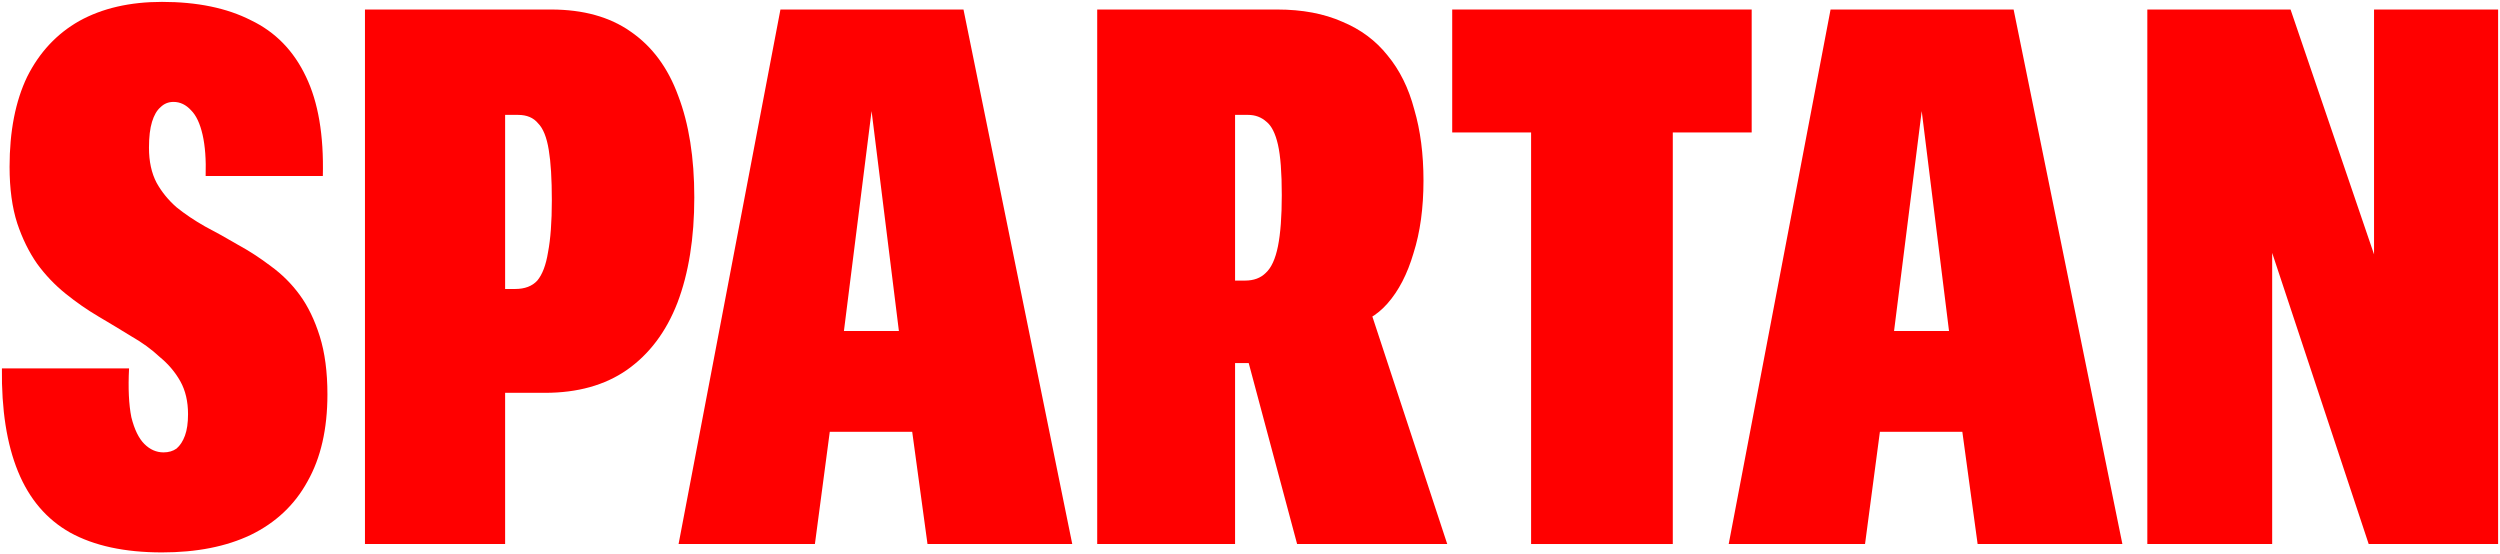
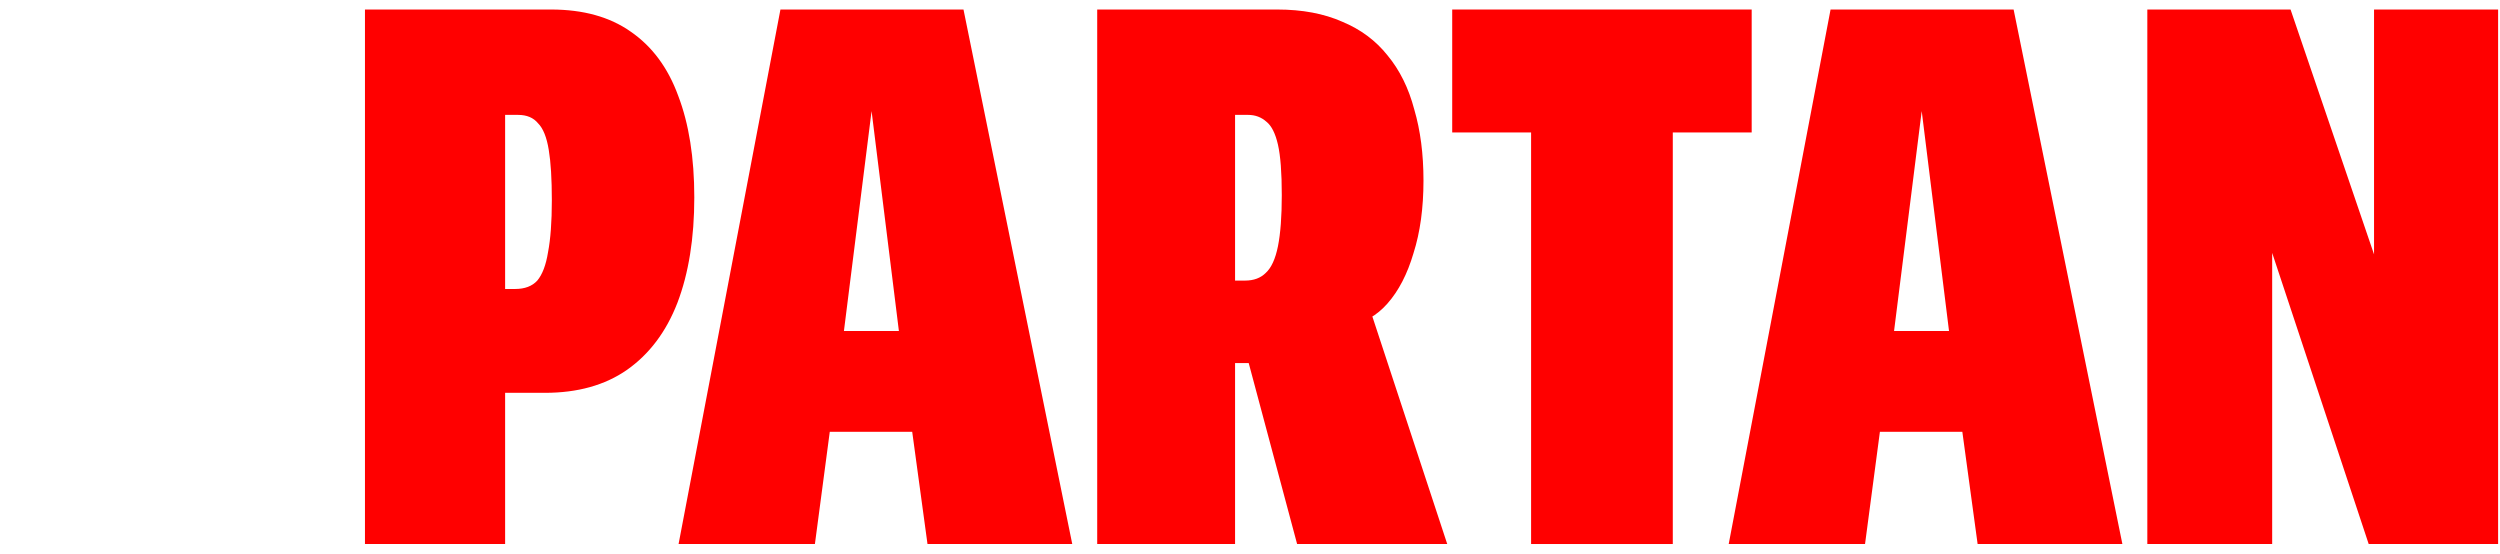
<svg xmlns="http://www.w3.org/2000/svg" width="1326" height="294" viewBox="0 0 1326 294" fill="none">
  <g filter="url(#filter0_g_151_2845)">
    <path d="M1138.94 288.545V5.05H1214.91L1270.97 169.477L1259.19 176.362V5.05H1325V288.545H1256.35L1193.38 98.603L1205.16 88.884V288.545H1138.94Z" fill="#FF0000" />
    <path d="M812.095 288.545V70.254H770.253V5.05H929.09V70.254H887.248V288.545H812.095Z" fill="#FF0000" />
    <path d="M581.958 288.545V5.05H677.423C690.694 5.05 702.204 7.21 711.953 11.53C721.703 15.58 729.692 21.52 735.921 29.35C742.421 37.179 747.16 46.764 750.139 58.104C753.389 69.174 755.014 81.729 755.014 95.769C755.014 110.348 753.254 123.173 749.733 134.243C746.483 145.313 741.879 154.222 735.921 160.972C730.234 167.452 723.328 171.367 715.203 172.717L704.235 189.727C699.631 190.537 694.892 191.212 690.017 191.752C685.413 192.292 680.673 192.562 675.799 192.562H646.956V148.823H660.362C664.966 148.823 668.622 147.473 671.33 144.773C674.309 142.073 676.476 137.348 677.83 130.598C679.184 123.848 679.861 114.803 679.861 103.463C679.861 91.584 679.184 82.674 677.83 76.734C676.476 70.794 674.444 66.744 671.736 64.584C669.028 62.154 665.778 60.939 661.987 60.939H636.394L655.08 41.499V288.545H581.958ZM687.986 288.545L658.737 179.197L725.359 160.162L767.608 288.545H687.986Z" fill="#FF0000" />
-     <path d="M85.921 293C66.151 293 49.901 289.49 37.173 282.47C24.715 275.45 15.507 264.65 9.549 250.071C3.59 235.491 0.747 217.266 1.018 195.397H68.453C67.911 205.926 68.317 214.566 69.671 221.316C71.296 227.796 73.598 232.521 76.577 235.491C79.556 238.461 82.942 239.946 86.733 239.946C89.442 239.946 91.743 239.271 93.639 237.921C95.535 236.301 97.025 234.006 98.108 231.036C99.191 228.066 99.733 224.286 99.733 219.696C99.733 212.946 98.379 207.141 95.67 202.282C92.962 197.422 89.306 193.102 84.702 189.322C80.369 185.272 75.359 181.627 69.671 178.387C63.984 174.877 58.161 171.367 52.203 167.857C46.245 164.347 40.422 160.297 34.735 155.707C29.048 151.117 24.038 145.853 19.704 139.913C15.371 133.703 11.851 126.548 9.142 118.448C6.434 110.078 5.08 100.088 5.08 88.478C5.08 69.579 8.194 53.649 14.423 40.689C20.923 27.73 30.131 17.875 42.047 11.125C54.234 4.375 68.859 1 85.921 1C104.608 1 120.315 4.24 133.044 10.72C146.044 16.93 155.793 26.919 162.293 40.689C168.793 54.189 171.772 71.739 171.23 93.338H109.076C109.347 84.699 108.805 77.409 107.451 71.469C106.097 65.529 104.066 61.209 101.358 58.509C98.649 55.539 95.535 54.054 92.014 54.054C89.306 54.054 87.004 54.999 85.108 56.889C83.213 58.509 81.723 61.074 80.64 64.584C79.556 68.094 79.015 72.684 79.015 78.354C79.015 85.644 80.369 91.853 83.077 96.983C85.785 101.843 89.306 106.163 93.639 109.943C97.972 113.453 102.983 116.828 108.67 120.068C114.357 123.038 120.18 126.278 126.138 129.788C132.096 133.028 137.919 136.808 143.606 141.128C149.564 145.448 154.71 150.577 159.043 156.517C163.376 162.457 166.897 169.747 169.605 178.387C172.313 187.027 173.667 197.287 173.667 209.166C173.667 227.526 170.147 242.916 163.105 255.336C156.335 267.755 146.314 277.205 133.044 283.685C120.044 289.895 104.337 293 85.921 293Z" fill="#FF0000" />
    <path d="M292.29 5.05C309.351 5.05 323.434 8.966 334.538 16.795C345.912 24.625 354.308 35.965 359.724 50.815C365.411 65.665 368.255 83.619 368.255 104.678C368.255 126.278 365.276 144.908 359.318 160.568C353.36 175.957 344.423 187.838 332.506 196.208C320.861 204.307 306.372 208.357 289.04 208.357H267.916V288.545H193.575V5.05H292.29ZM267.916 153.278H273.197C278.342 153.278 282.269 151.793 284.977 148.823C287.685 145.583 289.581 140.588 290.665 133.838C292.019 126.819 292.696 117.638 292.696 106.298C292.696 94.959 292.154 86.049 291.071 79.569C289.987 72.819 288.091 68.094 285.383 65.394C282.946 62.424 279.425 60.94 274.822 60.94H267.916V153.278Z" fill="#FF0000" />
    <path d="M568.722 288.545H491.944L483.833 229.011H440.115L432.227 288.545H359.917L413.947 5.05H511.036L568.722 288.545ZM447.62 175.552H476.773L462.288 58.915L447.62 175.552Z" fill="#FF0000" />
    <path d="M1125.71 288.545H1048.93L1040.82 229.011H997.103L989.215 288.545H916.906L970.935 5.05H1068.02L1125.71 288.545ZM1004.61 175.552H1033.76L1019.28 58.915L1004.61 175.552Z" fill="#FF0000" />
  </g>
  <defs>
    <filter id="filter0_g_151_2845" x="0" y="0" width="1326" height="294" filterUnits="userSpaceOnUse" color-interpolation-filters="sRGB">
      <feFlood flood-opacity="0" result="BackgroundImageFix" />
      <feBlend mode="normal" in="SourceGraphic" in2="BackgroundImageFix" result="shape" />
      <feTurbulence type="fractalNoise" baseFrequency="0.244 0.244" numOctaves="3" seed="8903" />
      <feDisplacementMap in="shape" scale="2" xChannelSelector="R" yChannelSelector="G" result="displacedImage" width="100%" height="100%" />
      <feMerge result="effect1_texture_151_2845">
        <feMergeNode in="displacedImage" />
      </feMerge>
    </filter>
  </defs>
</svg>